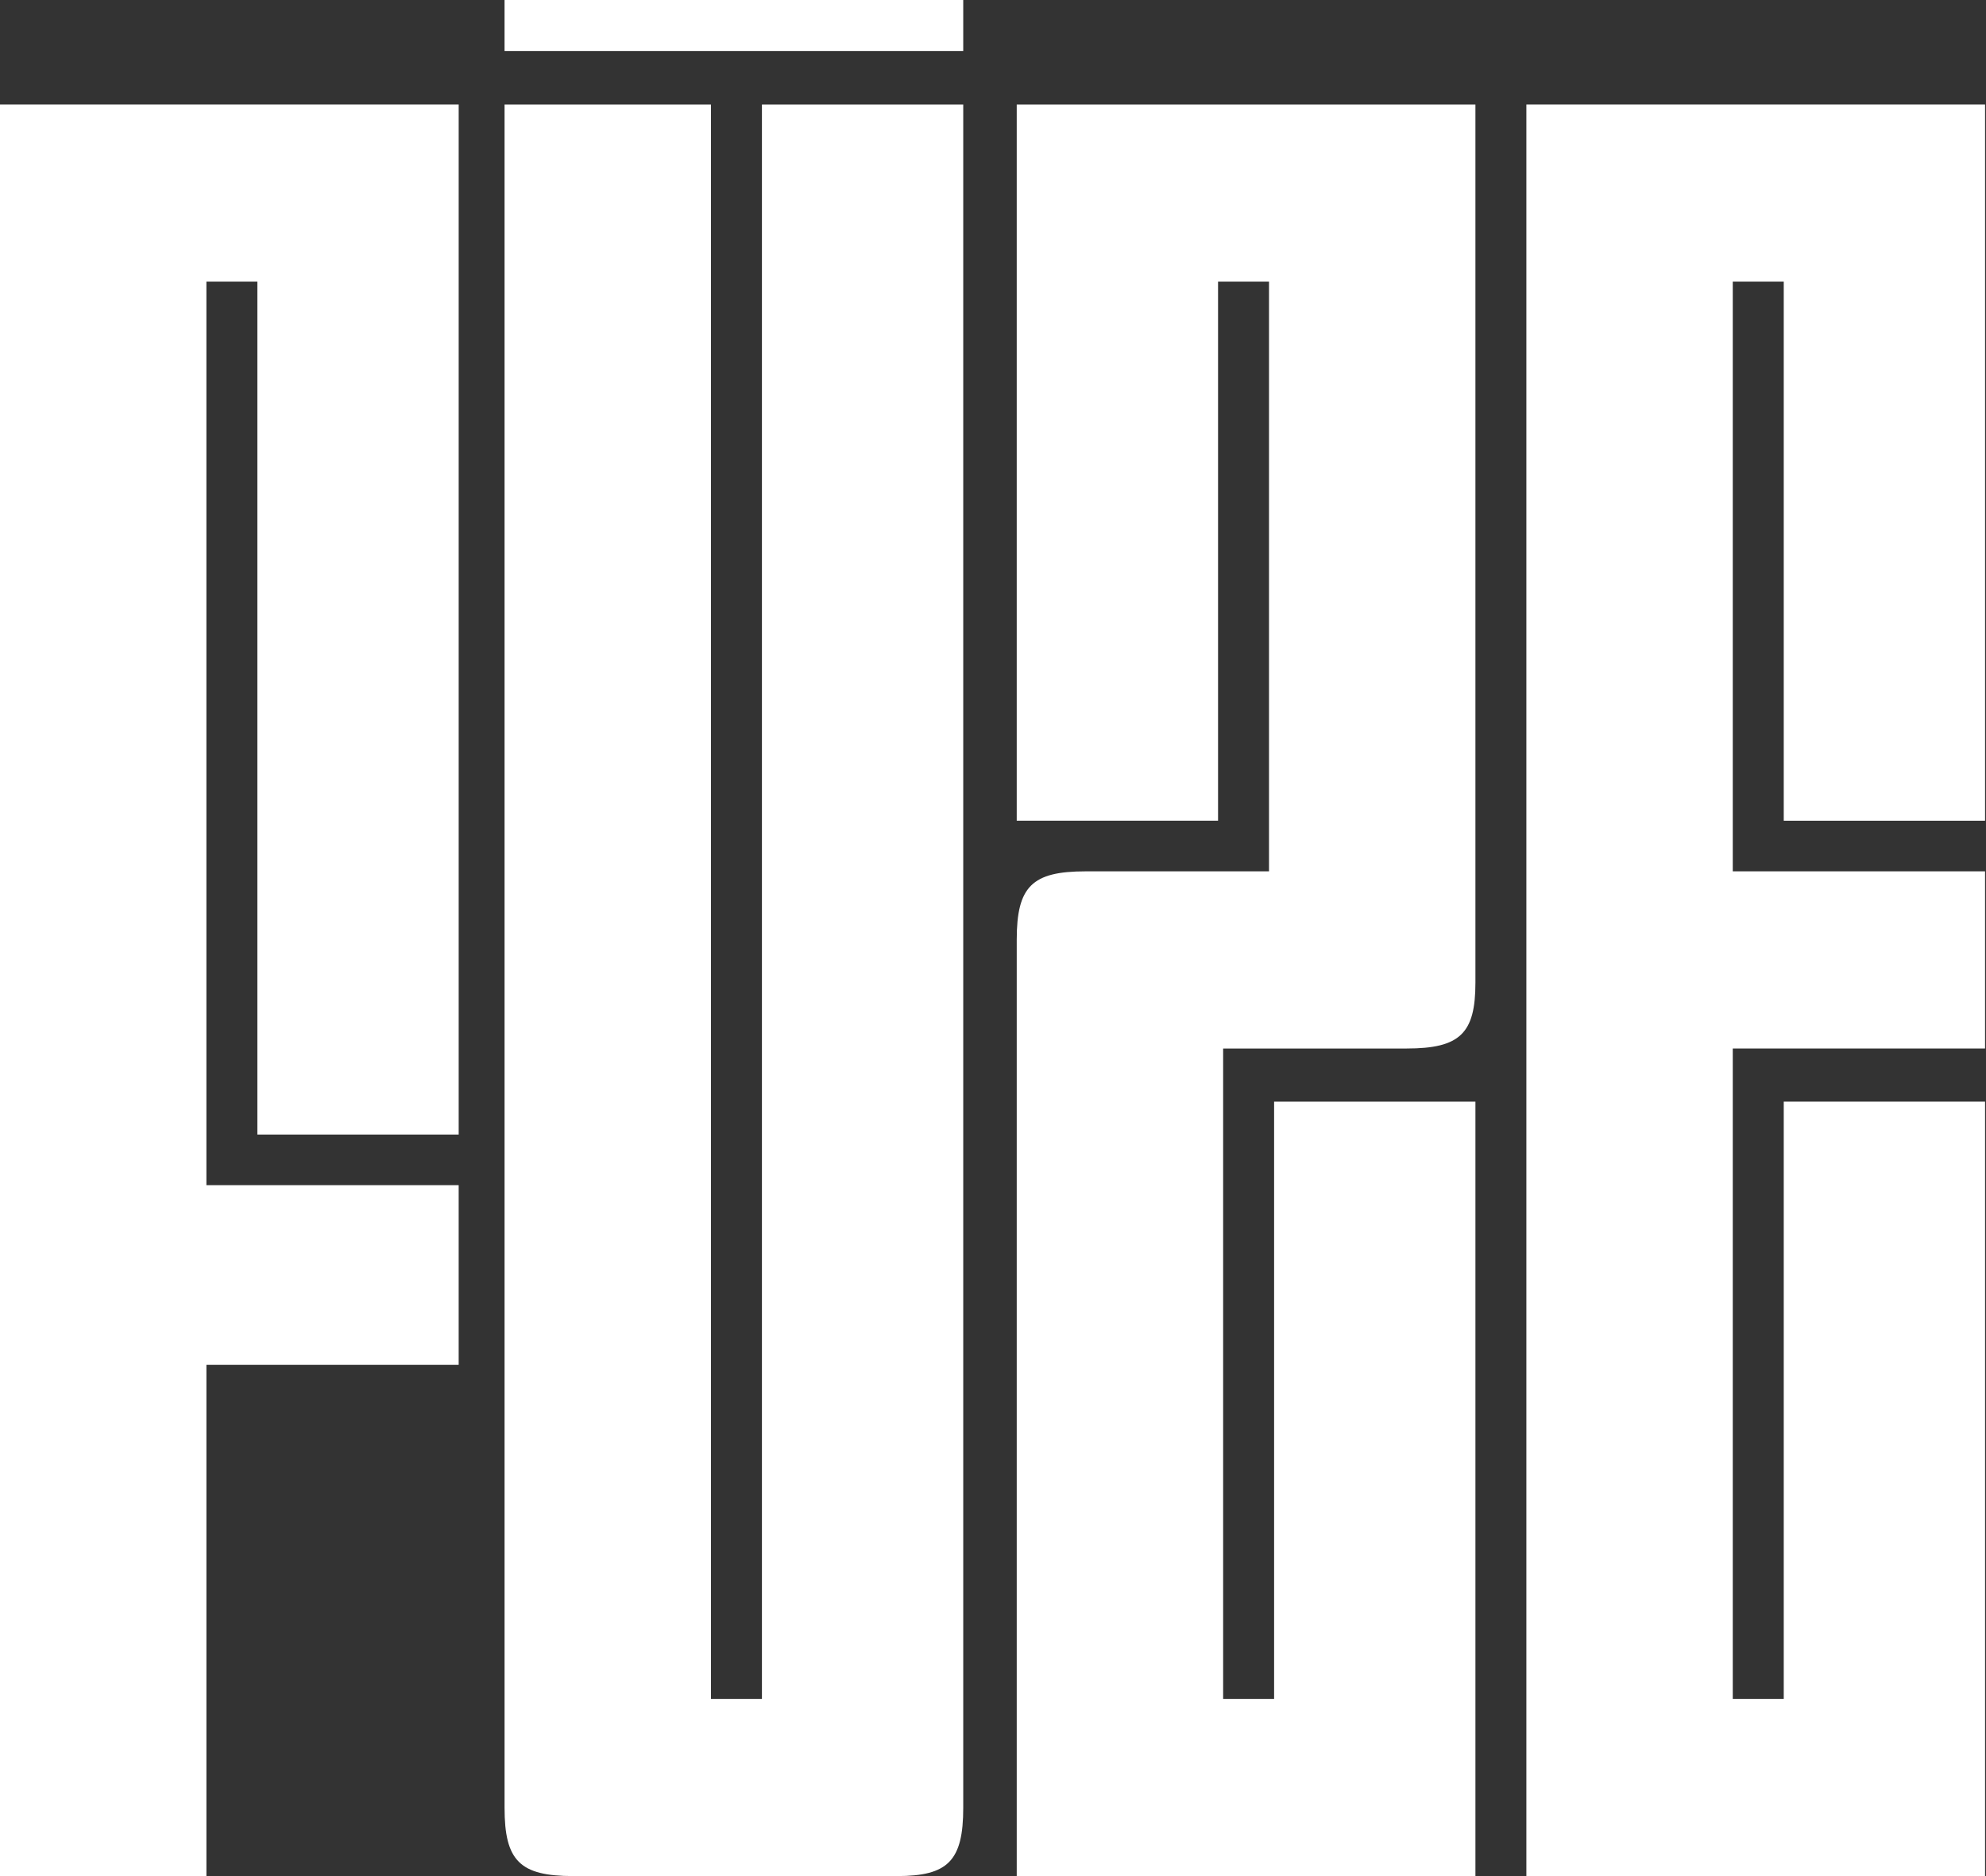
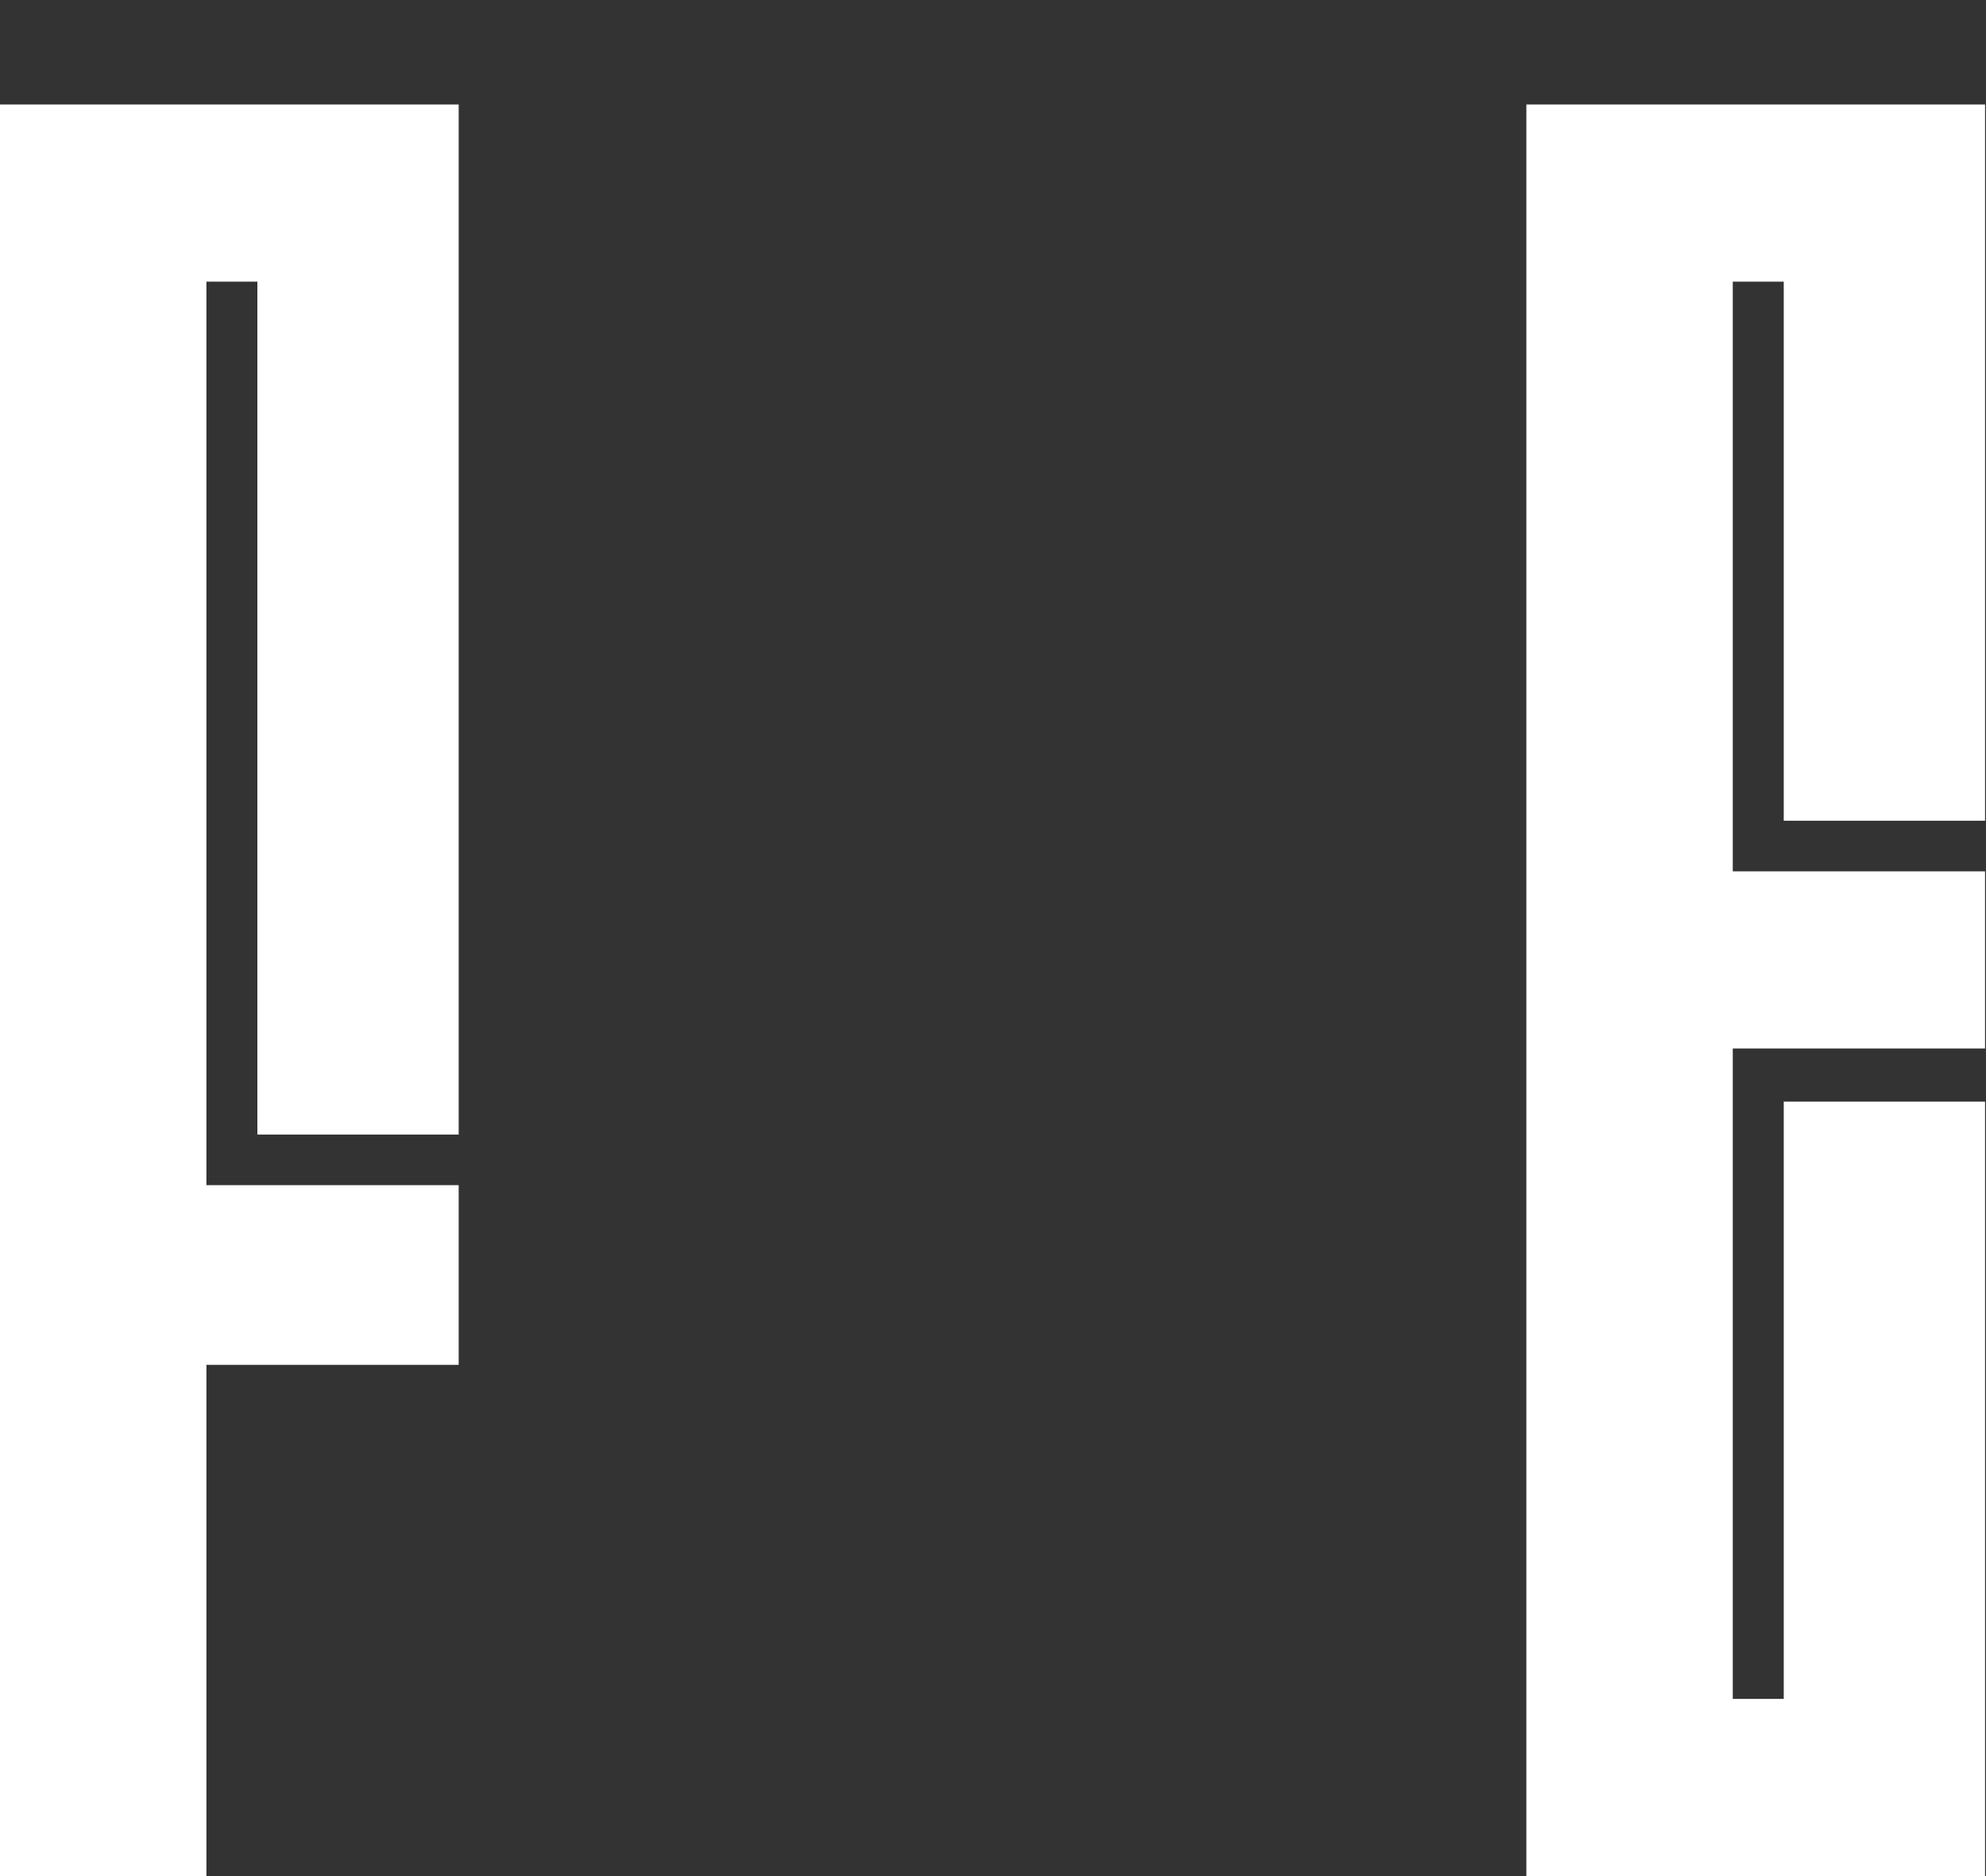
<svg xmlns="http://www.w3.org/2000/svg" id="Vrstva_1" data-name="Vrstva 1" viewBox="0 0 1800 1699.99">
  <rect x="0" y="0" width="1800" height="1699.99" fill="#333333" stroke="none" />
  <defs>
    <style>
      .cls-1 {
        fill: #fff;
      }

      .cls-2 {
        isolation: isolate;
      }
    </style>
  </defs>
  <g class="cls-2">
    <path class="cls-1" d="m415.73,1236.74h-228.65v463.25H0V94.68h415.73v933.38h-182.46V255.21h-46.2v818.71h228.65v162.82Z" />
-     <path class="cls-1" d="m644.37,94.68v1444.78h46.2V94.68h182.46v1543.39c0,48.16-13.85,61.92-60.05,61.92h-293.32c-48.5,0-62.36-13.76-62.36-61.92V94.68h187.08Z" />
-     <path class="cls-1" d="m1337.24,94.68v795.78c0,45.86-13.85,59.63-62.36,59.63h-166.3v589.37h46.2v-541.21h182.46v701.75h-415.73v-848.52c0-48.16,13.85-61.92,62.36-61.92h166.29V255.21h-46.19v488.47h-182.46V94.68h415.73Z" />
    <path class="cls-1" d="m1799.14,950.08h-228.65v589.37h46.2v-541.21h182.46v701.75h-415.73V94.68h415.73v649.01h-182.46V255.21h-46.2v534.34h228.65v160.53Z" />
  </g>
-   <rect class="cls-1" x="457.29" width="415.73" height="46.2" />
</svg>